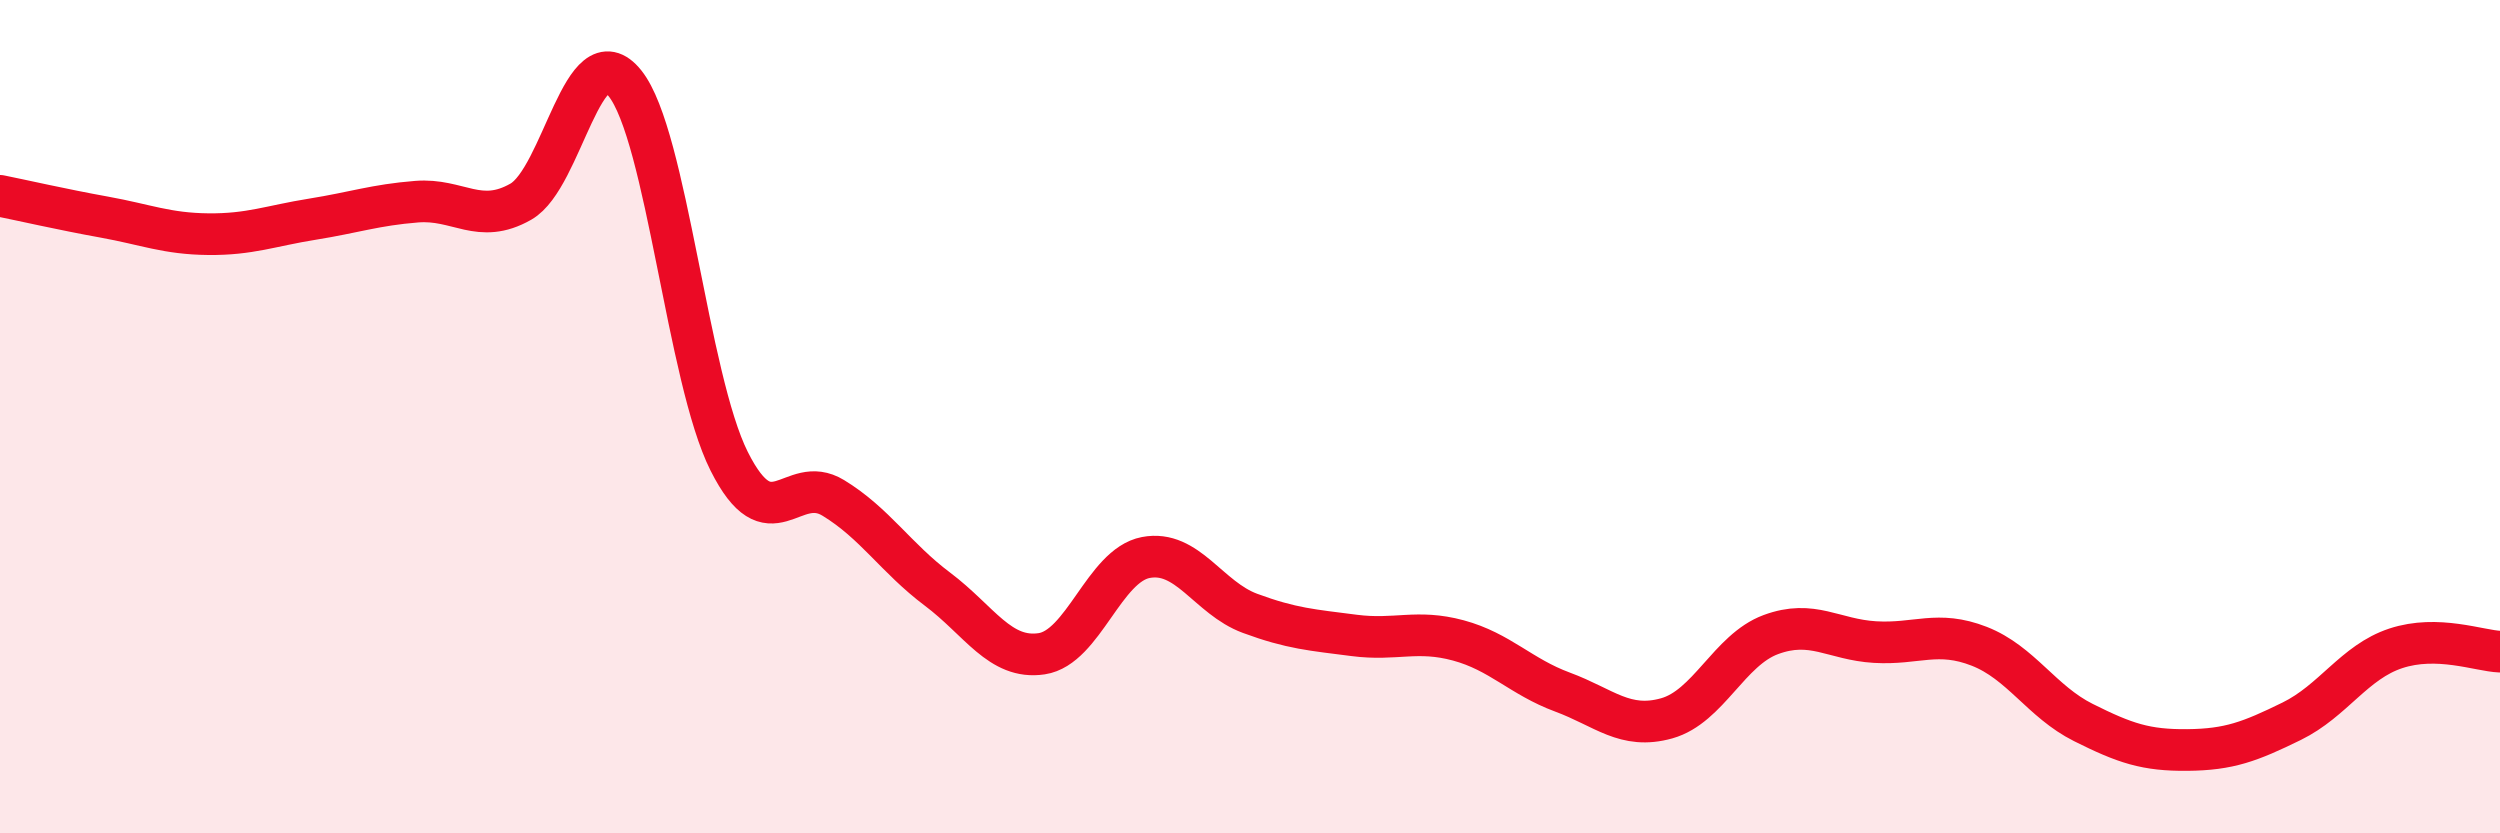
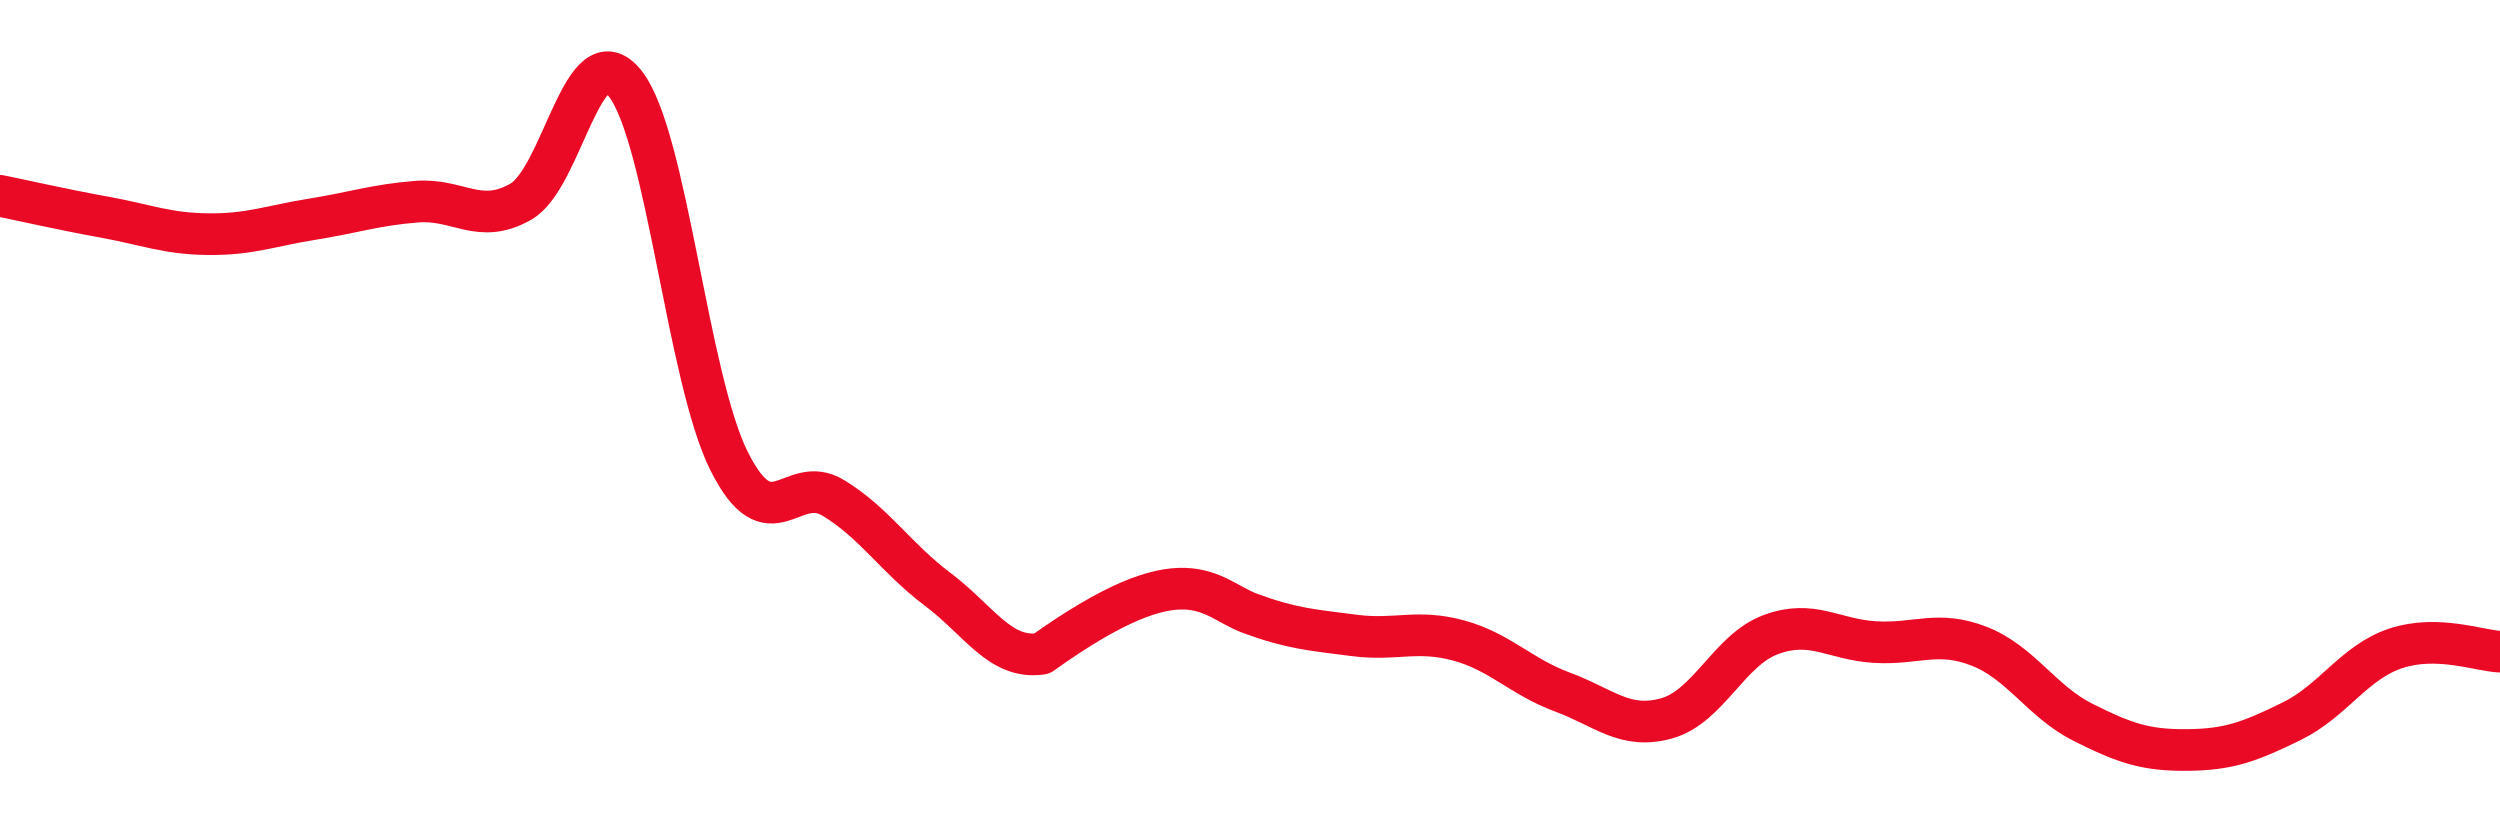
<svg xmlns="http://www.w3.org/2000/svg" width="60" height="20" viewBox="0 0 60 20">
-   <path d="M 0,4.7 C 0.5,4.8 1.5,5.03 2.5,5.21 C 3.5,5.39 4,5.61 5,5.62 C 6,5.63 6.5,5.42 7.5,5.26 C 8.5,5.1 9,4.92 10,4.84 C 11,4.76 11.5,5.41 12.5,4.84 C 13.5,4.27 14,0.75 15,2 C 16,3.25 16.5,9.08 17.5,11.07 C 18.5,13.06 19,11.34 20,11.95 C 21,12.56 21.5,13.39 22.5,14.14 C 23.5,14.89 24,15.84 25,15.69 C 26,15.54 26.5,13.57 27.5,13.38 C 28.5,13.19 29,14.35 30,14.72 C 31,15.09 31.5,15.12 32.5,15.25 C 33.5,15.38 34,15.1 35,15.37 C 36,15.64 36.5,16.24 37.5,16.61 C 38.5,16.98 39,17.52 40,17.24 C 41,16.96 41.5,15.6 42.5,15.23 C 43.5,14.86 44,15.35 45,15.41 C 46,15.47 46.5,15.12 47.5,15.51 C 48.5,15.9 49,16.84 50,17.34 C 51,17.84 51.5,18.01 52.5,18 C 53.5,17.99 54,17.8 55,17.31 C 56,16.82 56.5,15.89 57.5,15.56 C 58.5,15.23 59.5,15.62 60,15.64L60 20L0 20Z" fill="#EB0A25" opacity="0.1" stroke-linecap="round" stroke-linejoin="round" />
-   <path d="M 0,4.7 C 0.5,4.8 1.5,5.03 2.5,5.21 C 3.5,5.39 4,5.61 5,5.62 C 6,5.63 6.5,5.42 7.5,5.26 C 8.5,5.1 9,4.92 10,4.84 C 11,4.76 11.5,5.41 12.5,4.84 C 13.5,4.27 14,0.75 15,2 C 16,3.25 16.5,9.08 17.5,11.07 C 18.5,13.06 19,11.34 20,11.95 C 21,12.56 21.5,13.39 22.5,14.14 C 23.5,14.89 24,15.84 25,15.69 C 26,15.54 26.5,13.57 27.5,13.38 C 28.5,13.19 29,14.35 30,14.72 C 31,15.09 31.5,15.12 32.5,15.25 C 33.5,15.38 34,15.1 35,15.37 C 36,15.64 36.5,16.24 37.5,16.61 C 38.5,16.98 39,17.52 40,17.24 C 41,16.96 41.5,15.6 42.5,15.23 C 43.5,14.86 44,15.35 45,15.41 C 46,15.47 46.5,15.12 47.5,15.51 C 48.5,15.9 49,16.84 50,17.34 C 51,17.84 51.5,18.01 52.5,18 C 53.5,17.99 54,17.8 55,17.31 C 56,16.82 56.5,15.89 57.5,15.56 C 58.5,15.23 59.5,15.62 60,15.64" stroke="#EB0A25" stroke-width="1" fill="none" stroke-linecap="round" stroke-linejoin="round" />
+   <path d="M 0,4.7 C 0.5,4.8 1.5,5.03 2.5,5.21 C 3.5,5.39 4,5.61 5,5.62 C 6,5.63 6.5,5.42 7.5,5.26 C 8.5,5.1 9,4.92 10,4.84 C 11,4.76 11.5,5.41 12.5,4.84 C 13.5,4.27 14,0.75 15,2 C 16,3.25 16.5,9.08 17.5,11.07 C 18.5,13.06 19,11.34 20,11.95 C 21,12.56 21.5,13.39 22.5,14.14 C 23.5,14.89 24,15.84 25,15.69 C 28.5,13.19 29,14.35 30,14.72 C 31,15.09 31.5,15.12 32.5,15.25 C 33.5,15.38 34,15.1 35,15.37 C 36,15.64 36.5,16.24 37.5,16.61 C 38.5,16.98 39,17.52 40,17.24 C 41,16.96 41.5,15.6 42.5,15.23 C 43.5,14.86 44,15.35 45,15.41 C 46,15.47 46.5,15.12 47.5,15.51 C 48.5,15.9 49,16.84 50,17.34 C 51,17.84 51.5,18.01 52.5,18 C 53.5,17.99 54,17.8 55,17.31 C 56,16.82 56.5,15.89 57.5,15.56 C 58.5,15.23 59.5,15.62 60,15.64" stroke="#EB0A25" stroke-width="1" fill="none" stroke-linecap="round" stroke-linejoin="round" />
</svg>